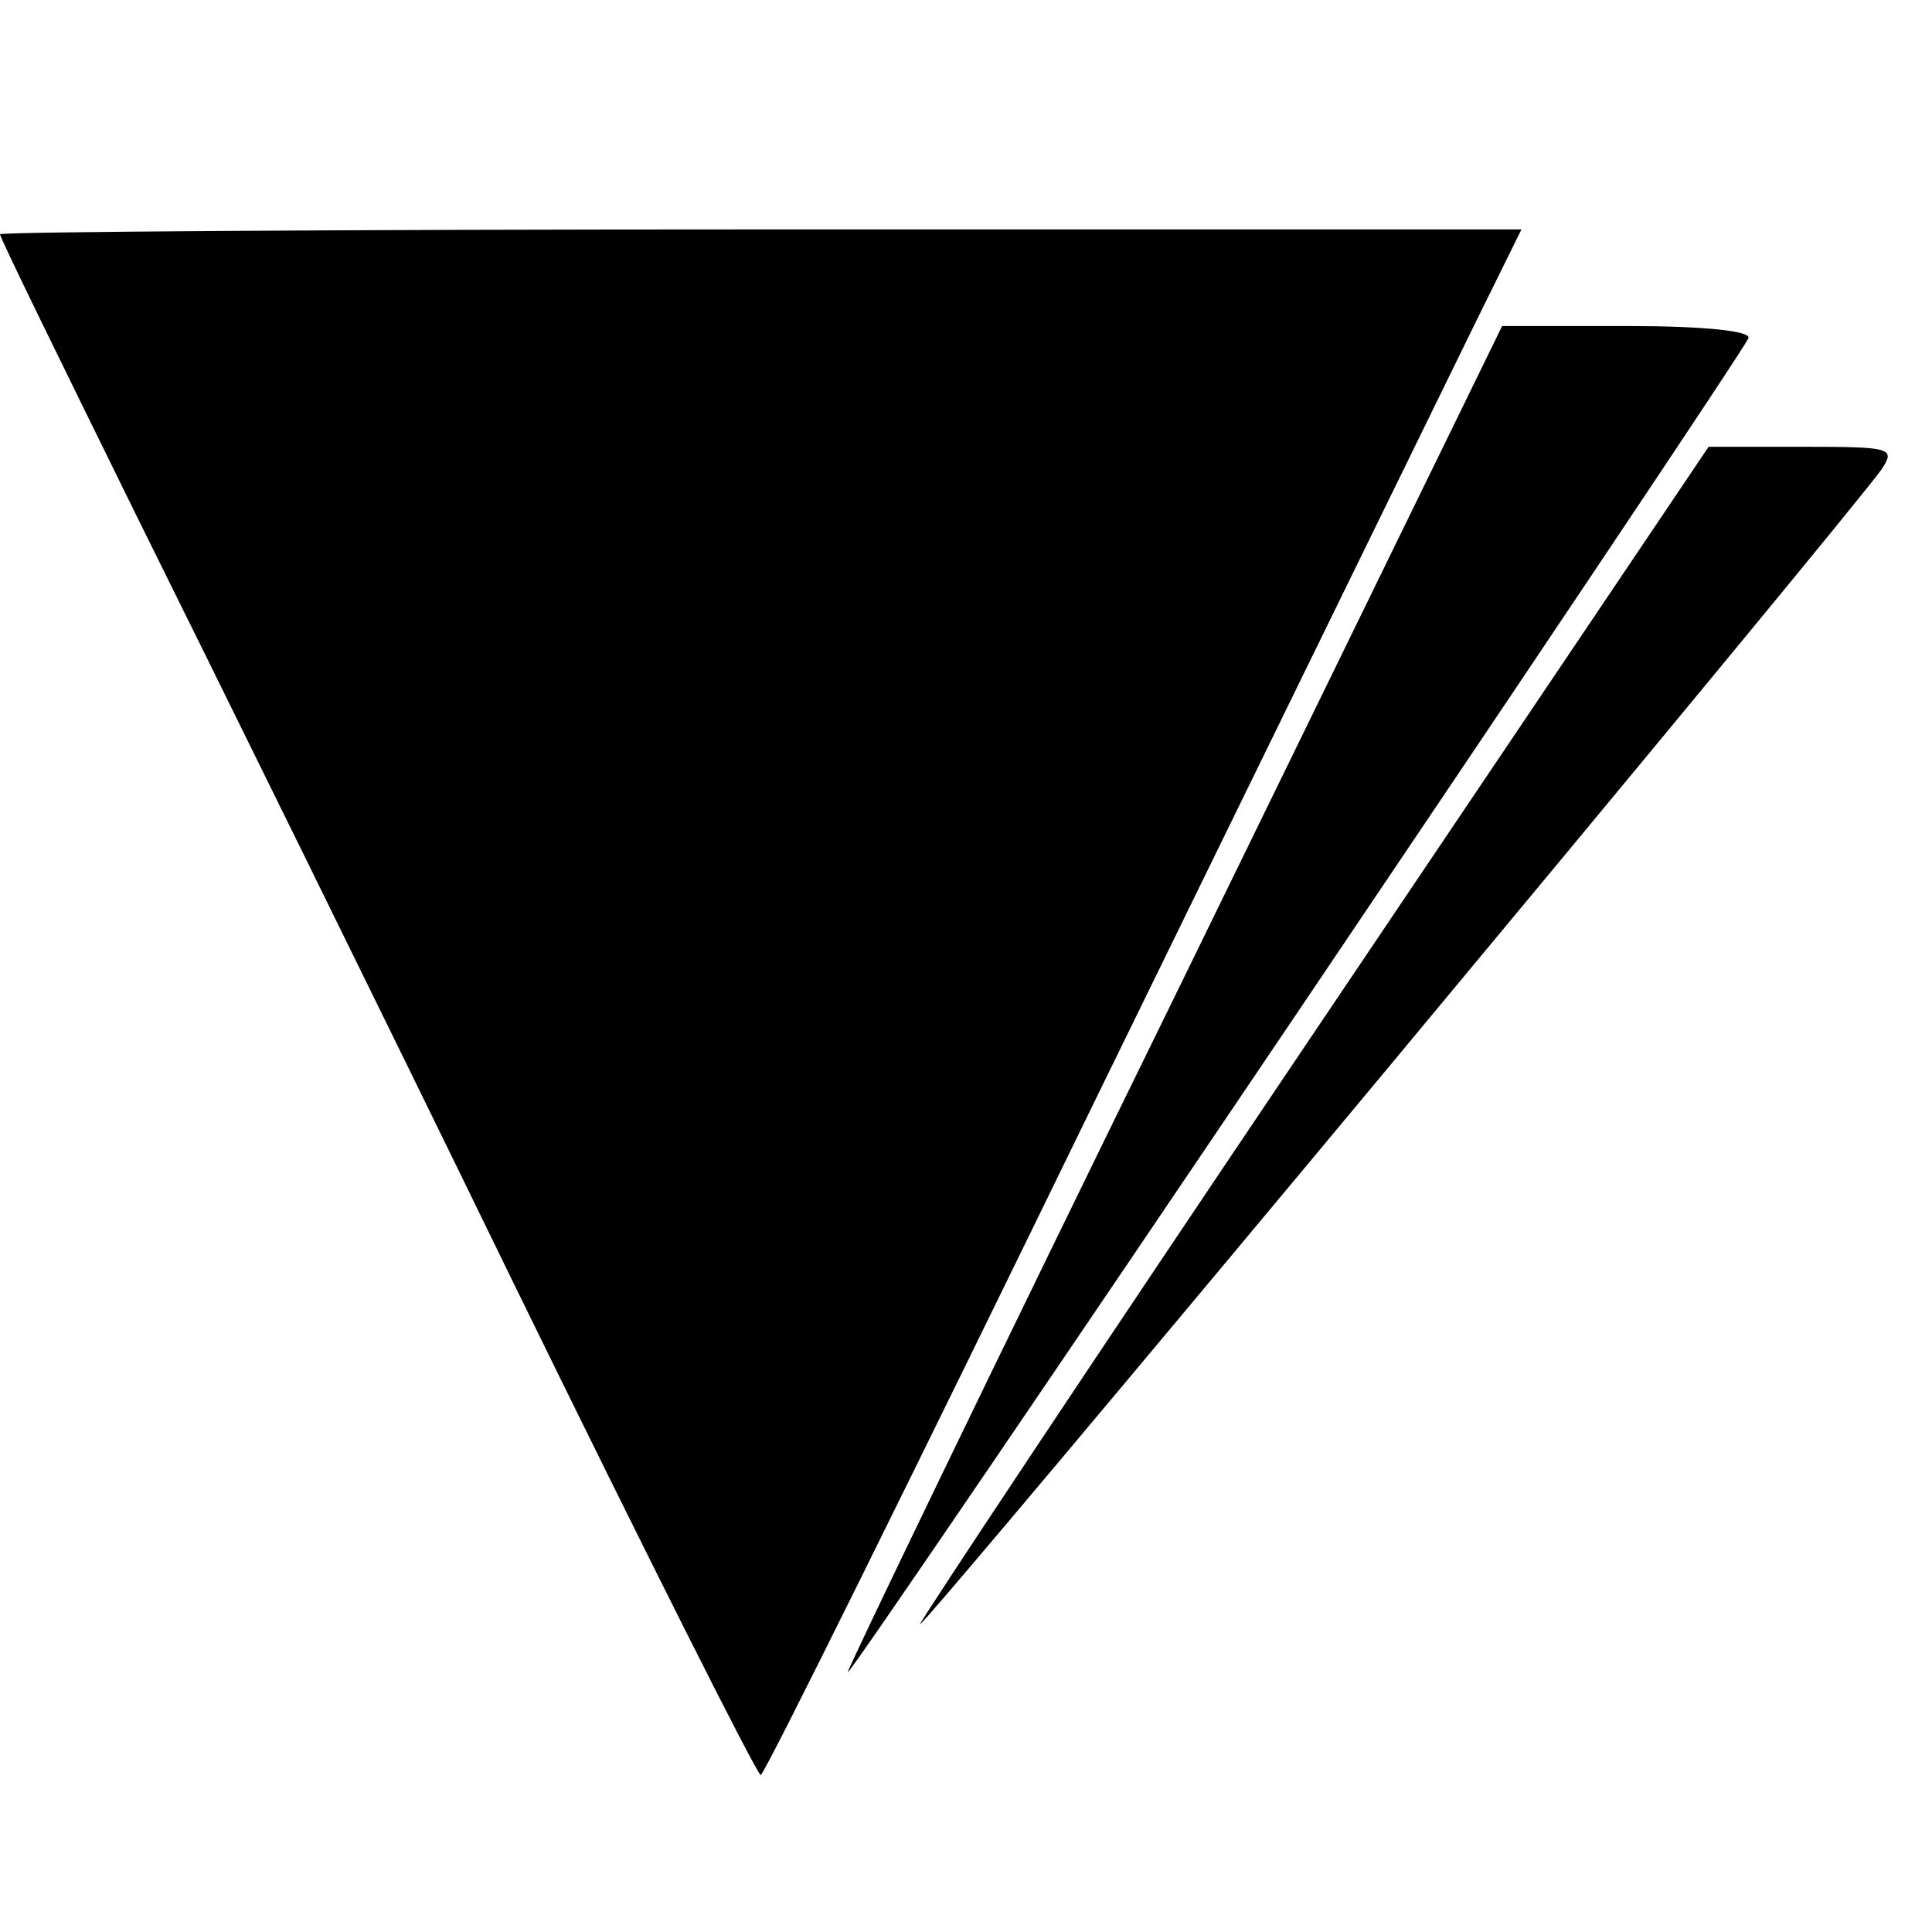
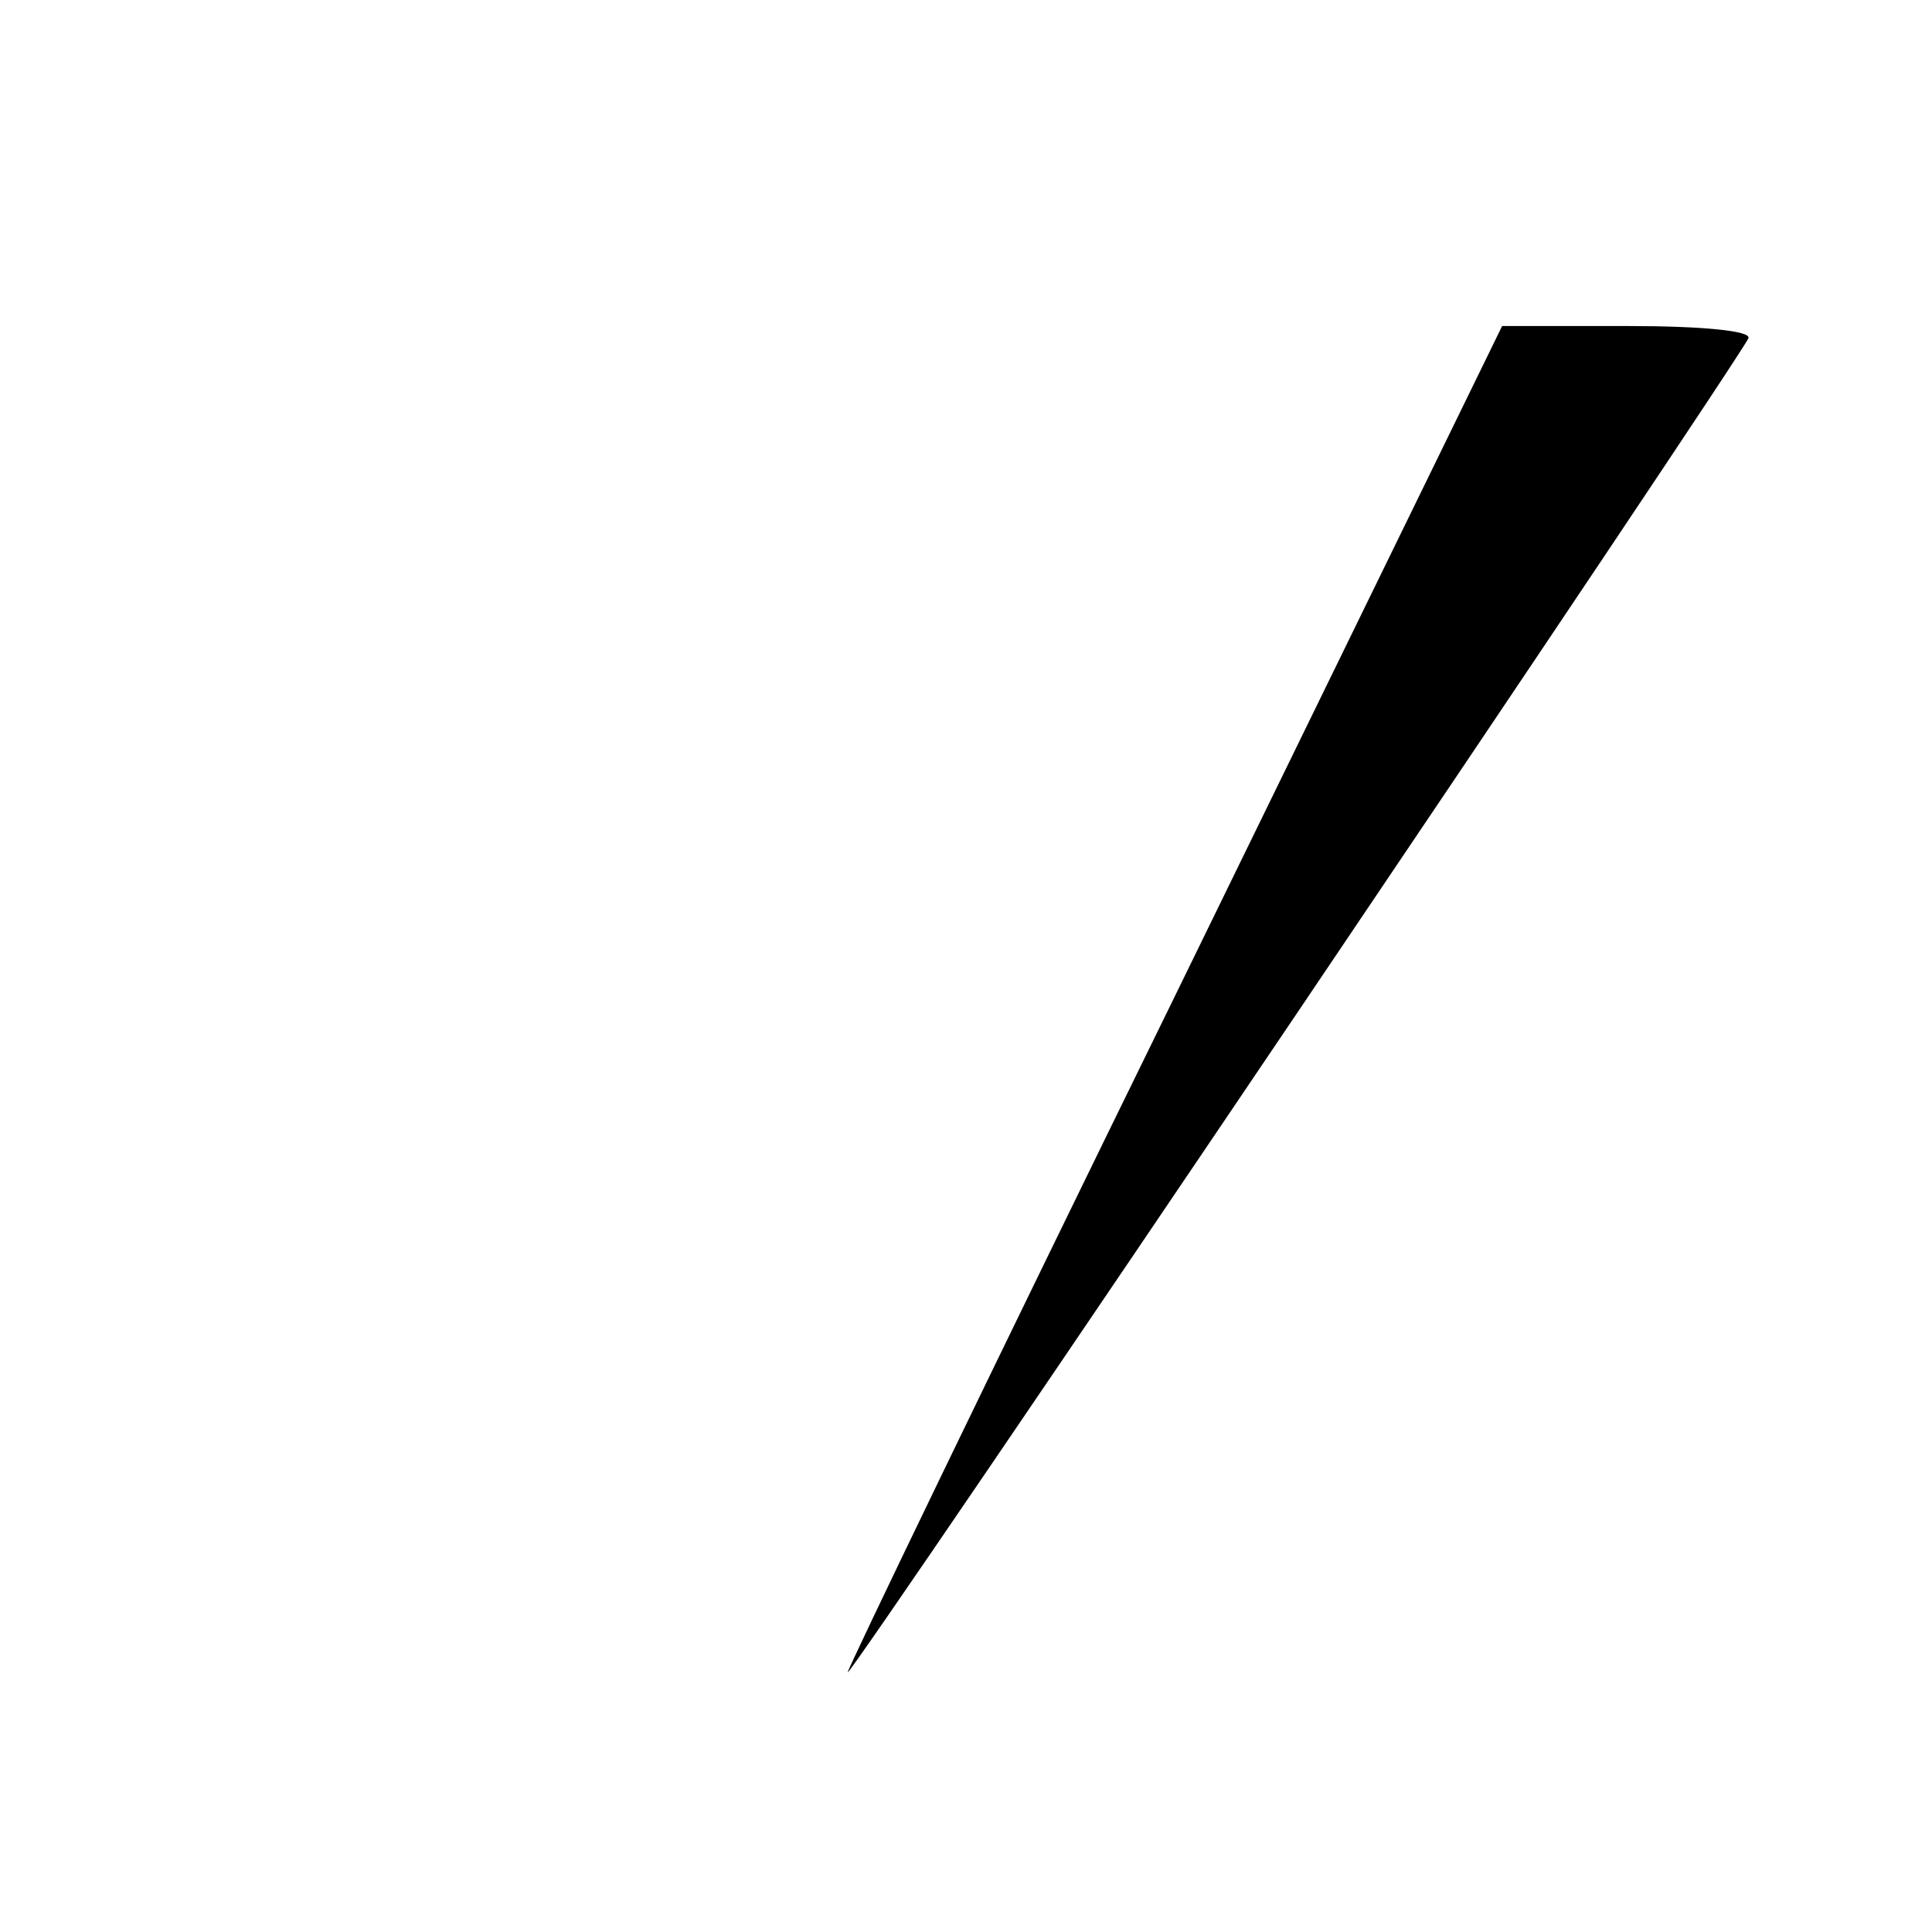
<svg xmlns="http://www.w3.org/2000/svg" version="1.0" width="160pt" height="160pt" viewBox="0 0 160 160" preserveAspectRatio="xMidYMid meet">
  <g transform="translate(0,160) scale(0.1,-0.1)" fill="#000000" stroke="none">
-     <path d="M0 1406 c0 -3 51 -107 113 -233 62 -125 203 -411 312 -635 110 -225 202 -408 205 -408 3 0 128 253 279 563 151 309 292 597 313 640 l38 77 -630 0 c-346 0 -630 -2 -630 -4z" />
    <path d="M972 773 c-150 -306 -271 -557 -270 -558 3 -3 741 1091 746 1105 2 6 -38 10 -100 10 l-104 0 -272 -557z" />
-     <path d="M1087 743 c-180 -267 -326 -487 -325 -488 3 -3 771 920 796 956 12 18 9 19 -65 19 l-78 0 -328 -487z" />
  </g>
</svg>